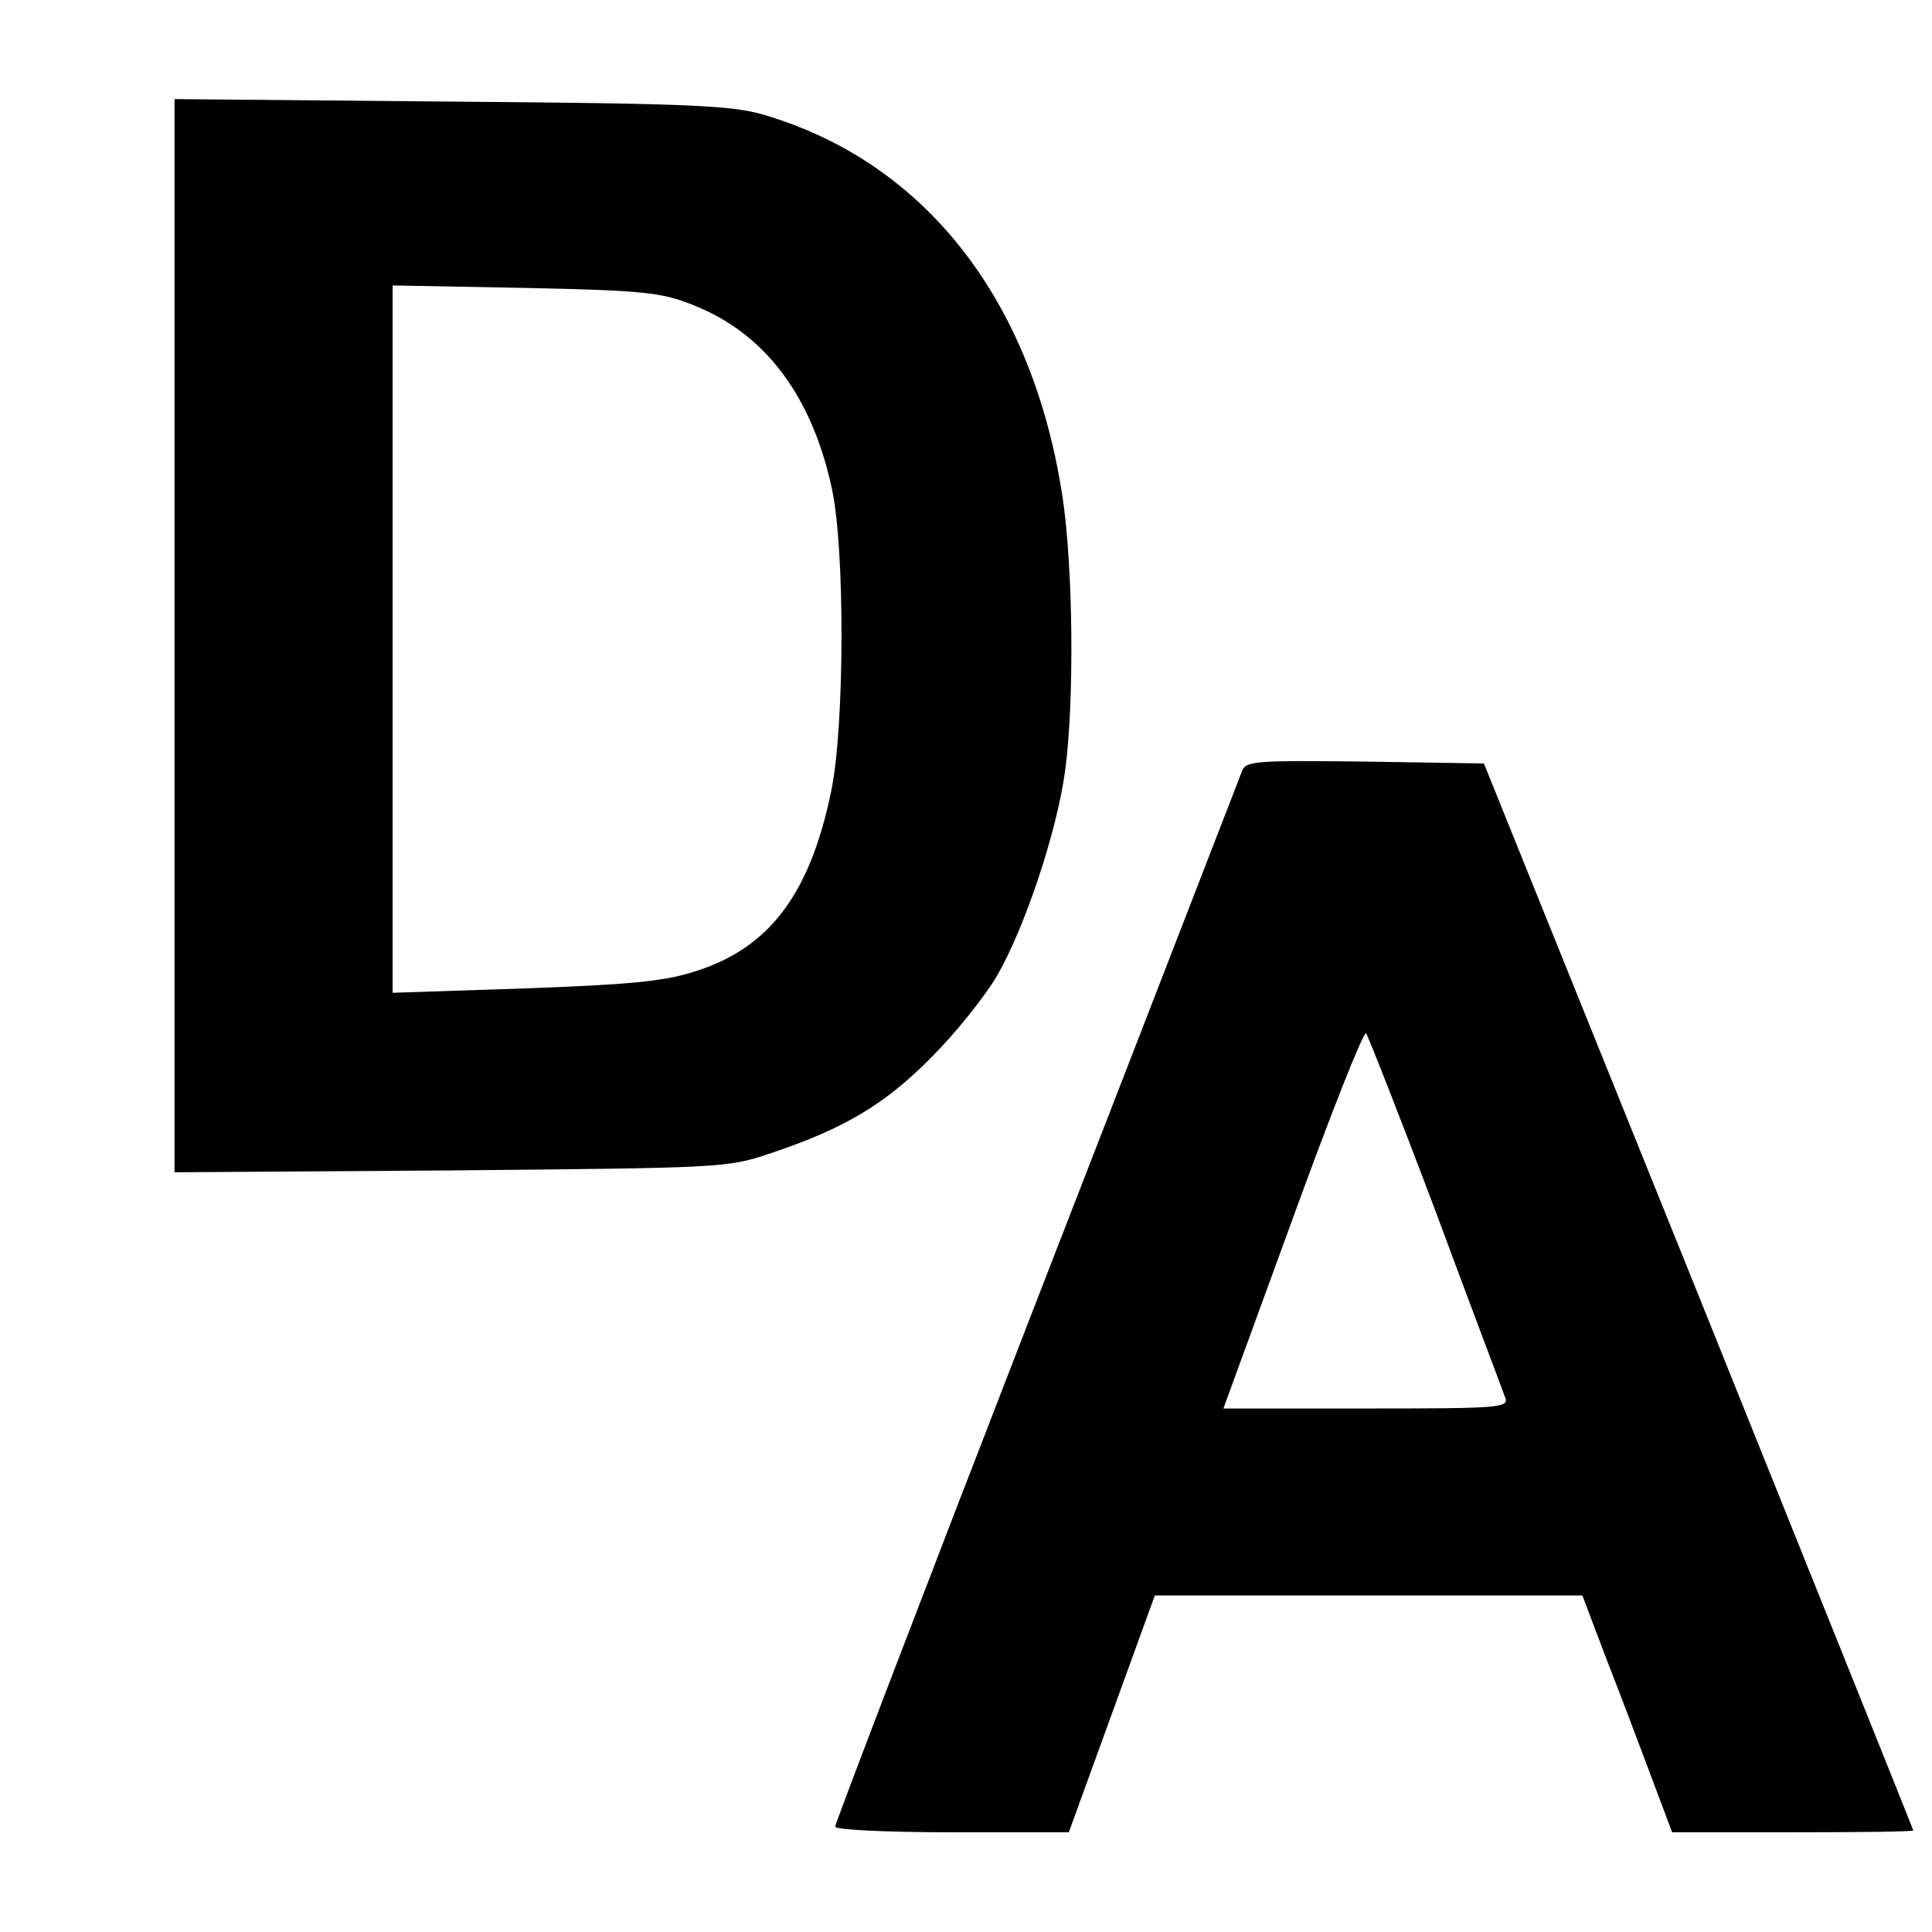
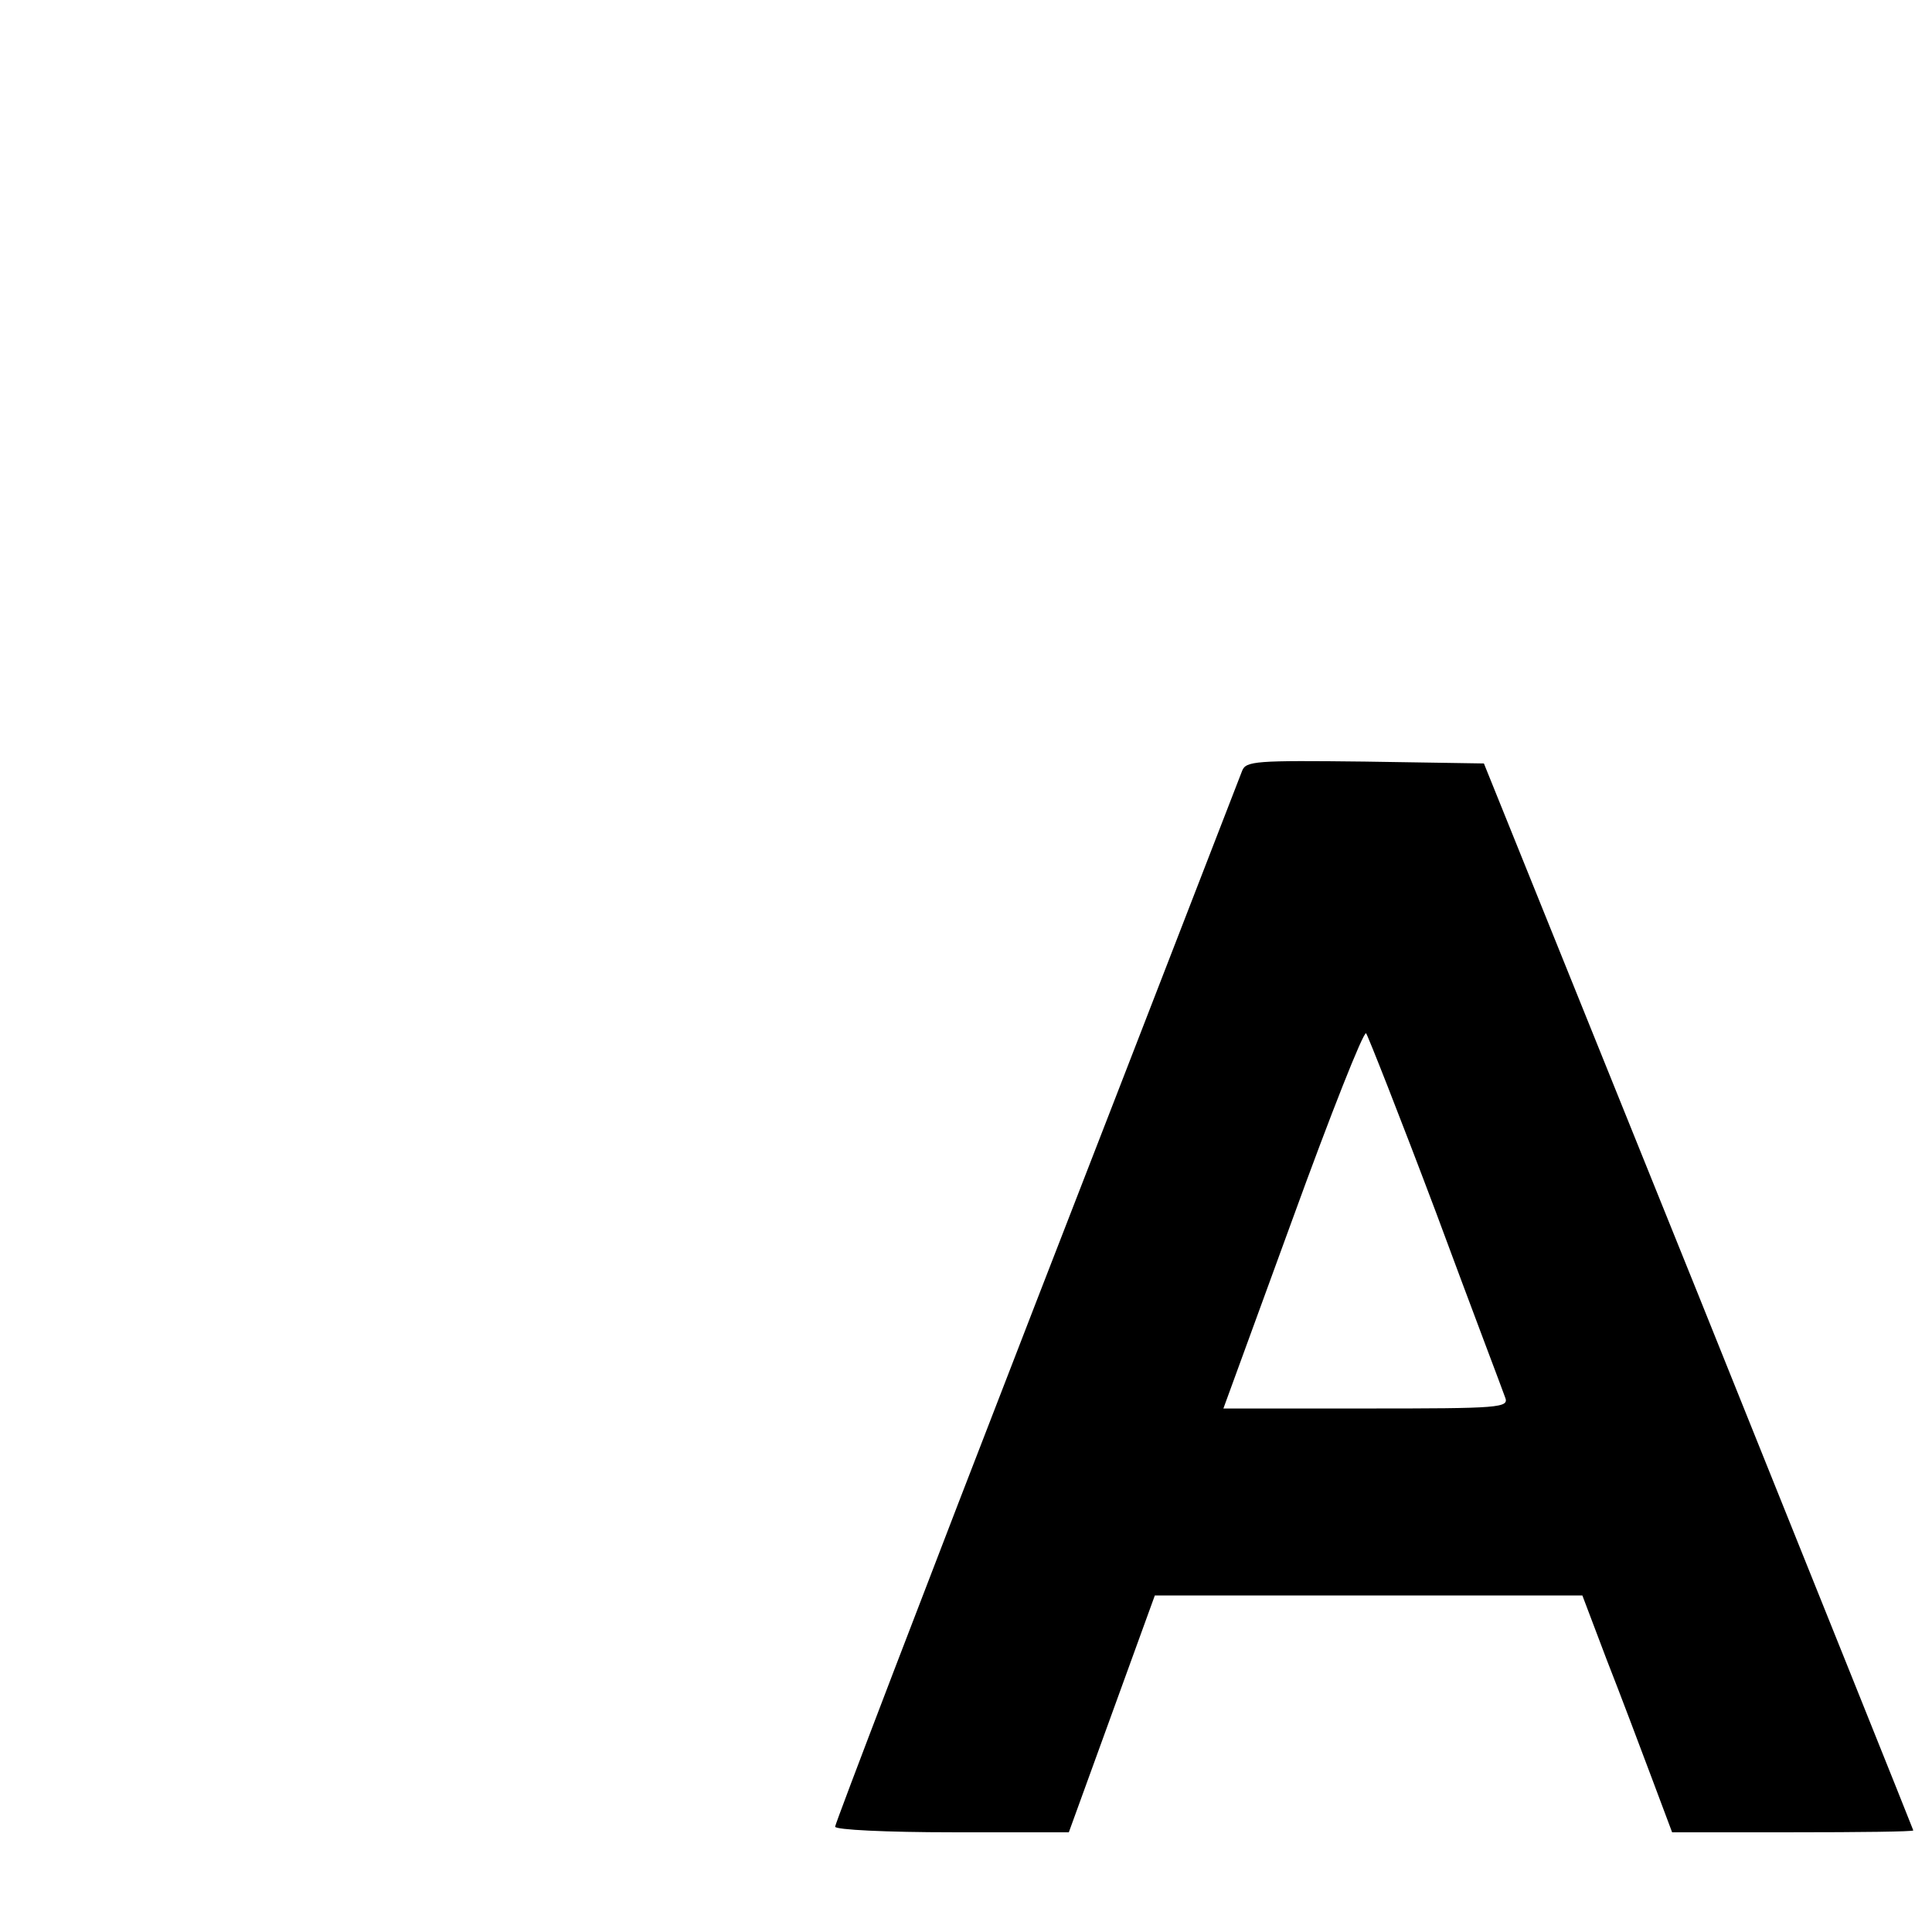
<svg xmlns="http://www.w3.org/2000/svg" version="1.0" width="310pt" height="310pt" viewBox="0 0 310 310" preserveAspectRatio="xMidYMid meet">
  <g transform="translate(0,310) scale(0.1,-0.1)" fill="#000000" stroke="none">
-     <path d="M280 2080 l0 -861 443 3 c432 4 444 4 512 27 120 40 185 79 260 155 39 39 85 97 104 129 45 77 97 233 110 330 15 111 13 325 -4 439 -48 317 -221 538 -480 614 -52 15 -119 18 -502 21 l-443 4 0 -861z m831 531 c116 -45 192 -146 224 -296 21 -98 20 -381 -1 -483 -34 -167 -100 -254 -220 -291 -49 -16 -108 -21 -273 -27 l-211 -7 0 568 0 567 213 -4 c188 -4 218 -7 268 -27z" />
    <path d="M1993 1863 c-4 -10 -152 -393 -330 -851 -178 -459 -323 -838 -323 -843 0 -5 83 -9 188 -9 l187 0 69 190 69 190 343 0 343 0 39 -103 c22 -56 54 -141 72 -189 l33 -88 194 0 c106 0 193 1 193 3 0 1 -155 387 -344 857 l-345 855 -191 3 c-175 2 -191 1 -197 -15z m311 -708 c57 -154 108 -288 111 -297 7 -17 -8 -18 -223 -18 l-229 0 111 304 c61 168 114 302 118 298 3 -4 54 -133 112 -287z" />
  </g>
</svg>